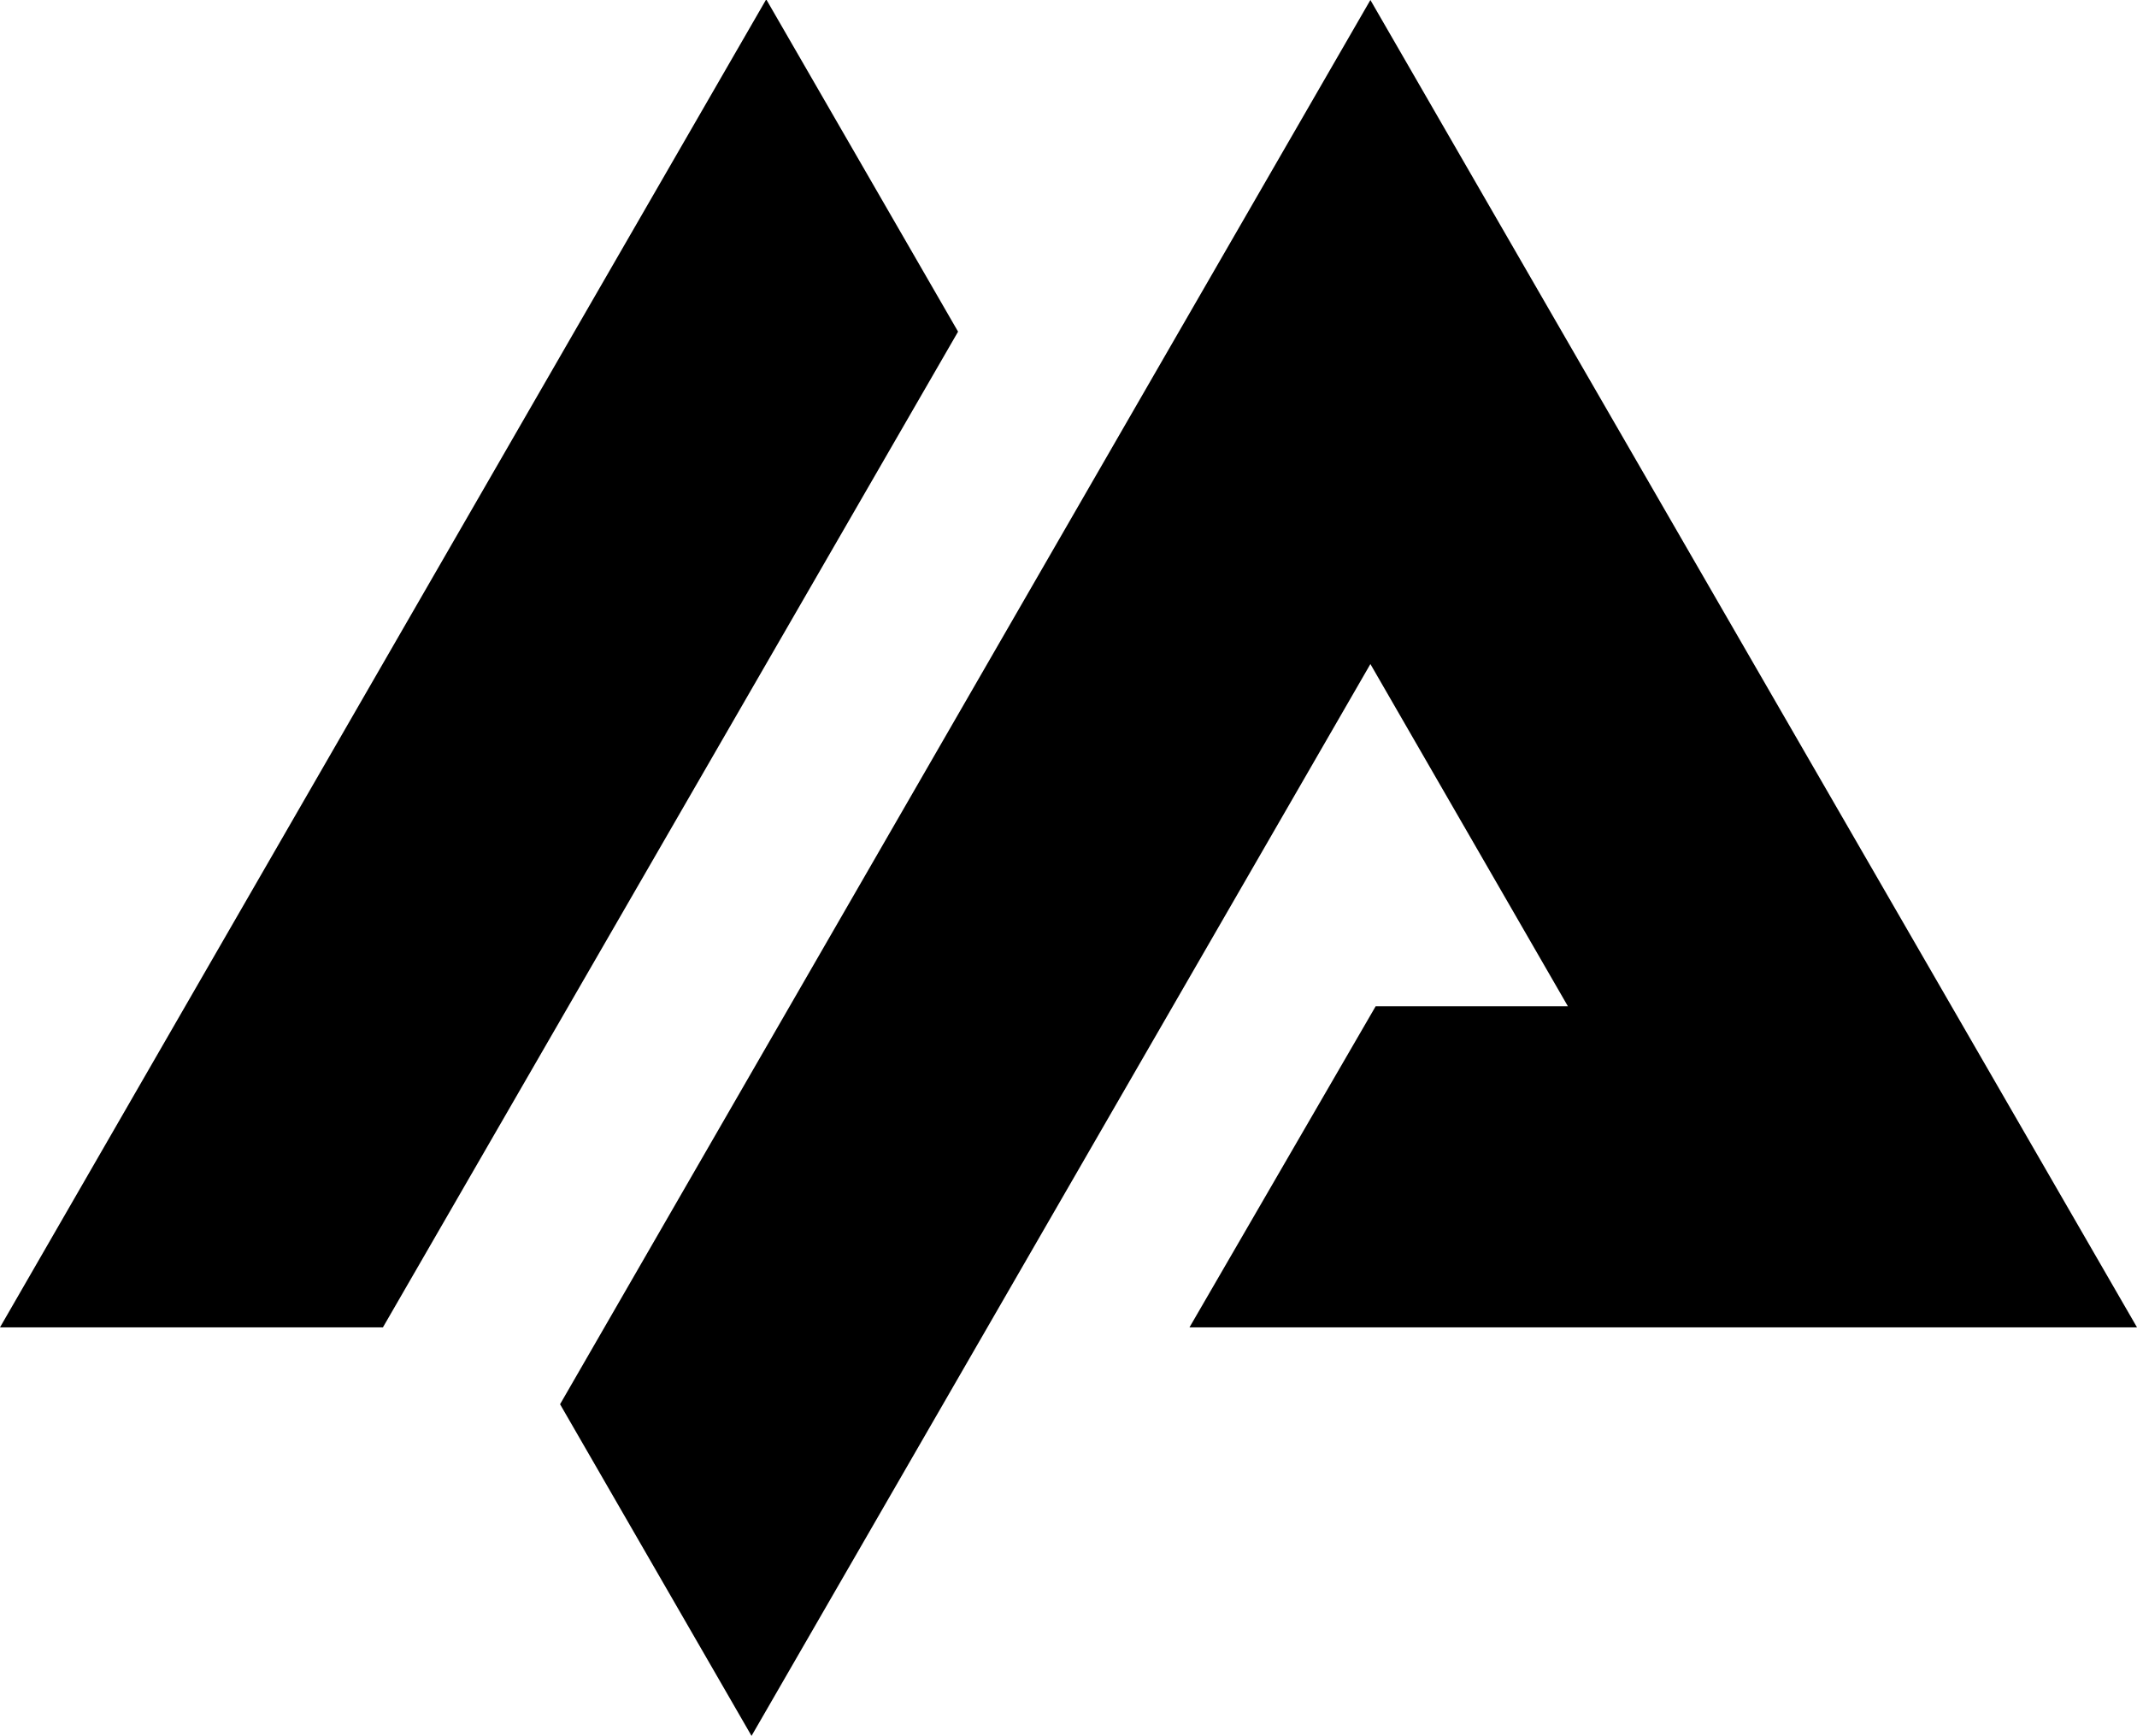
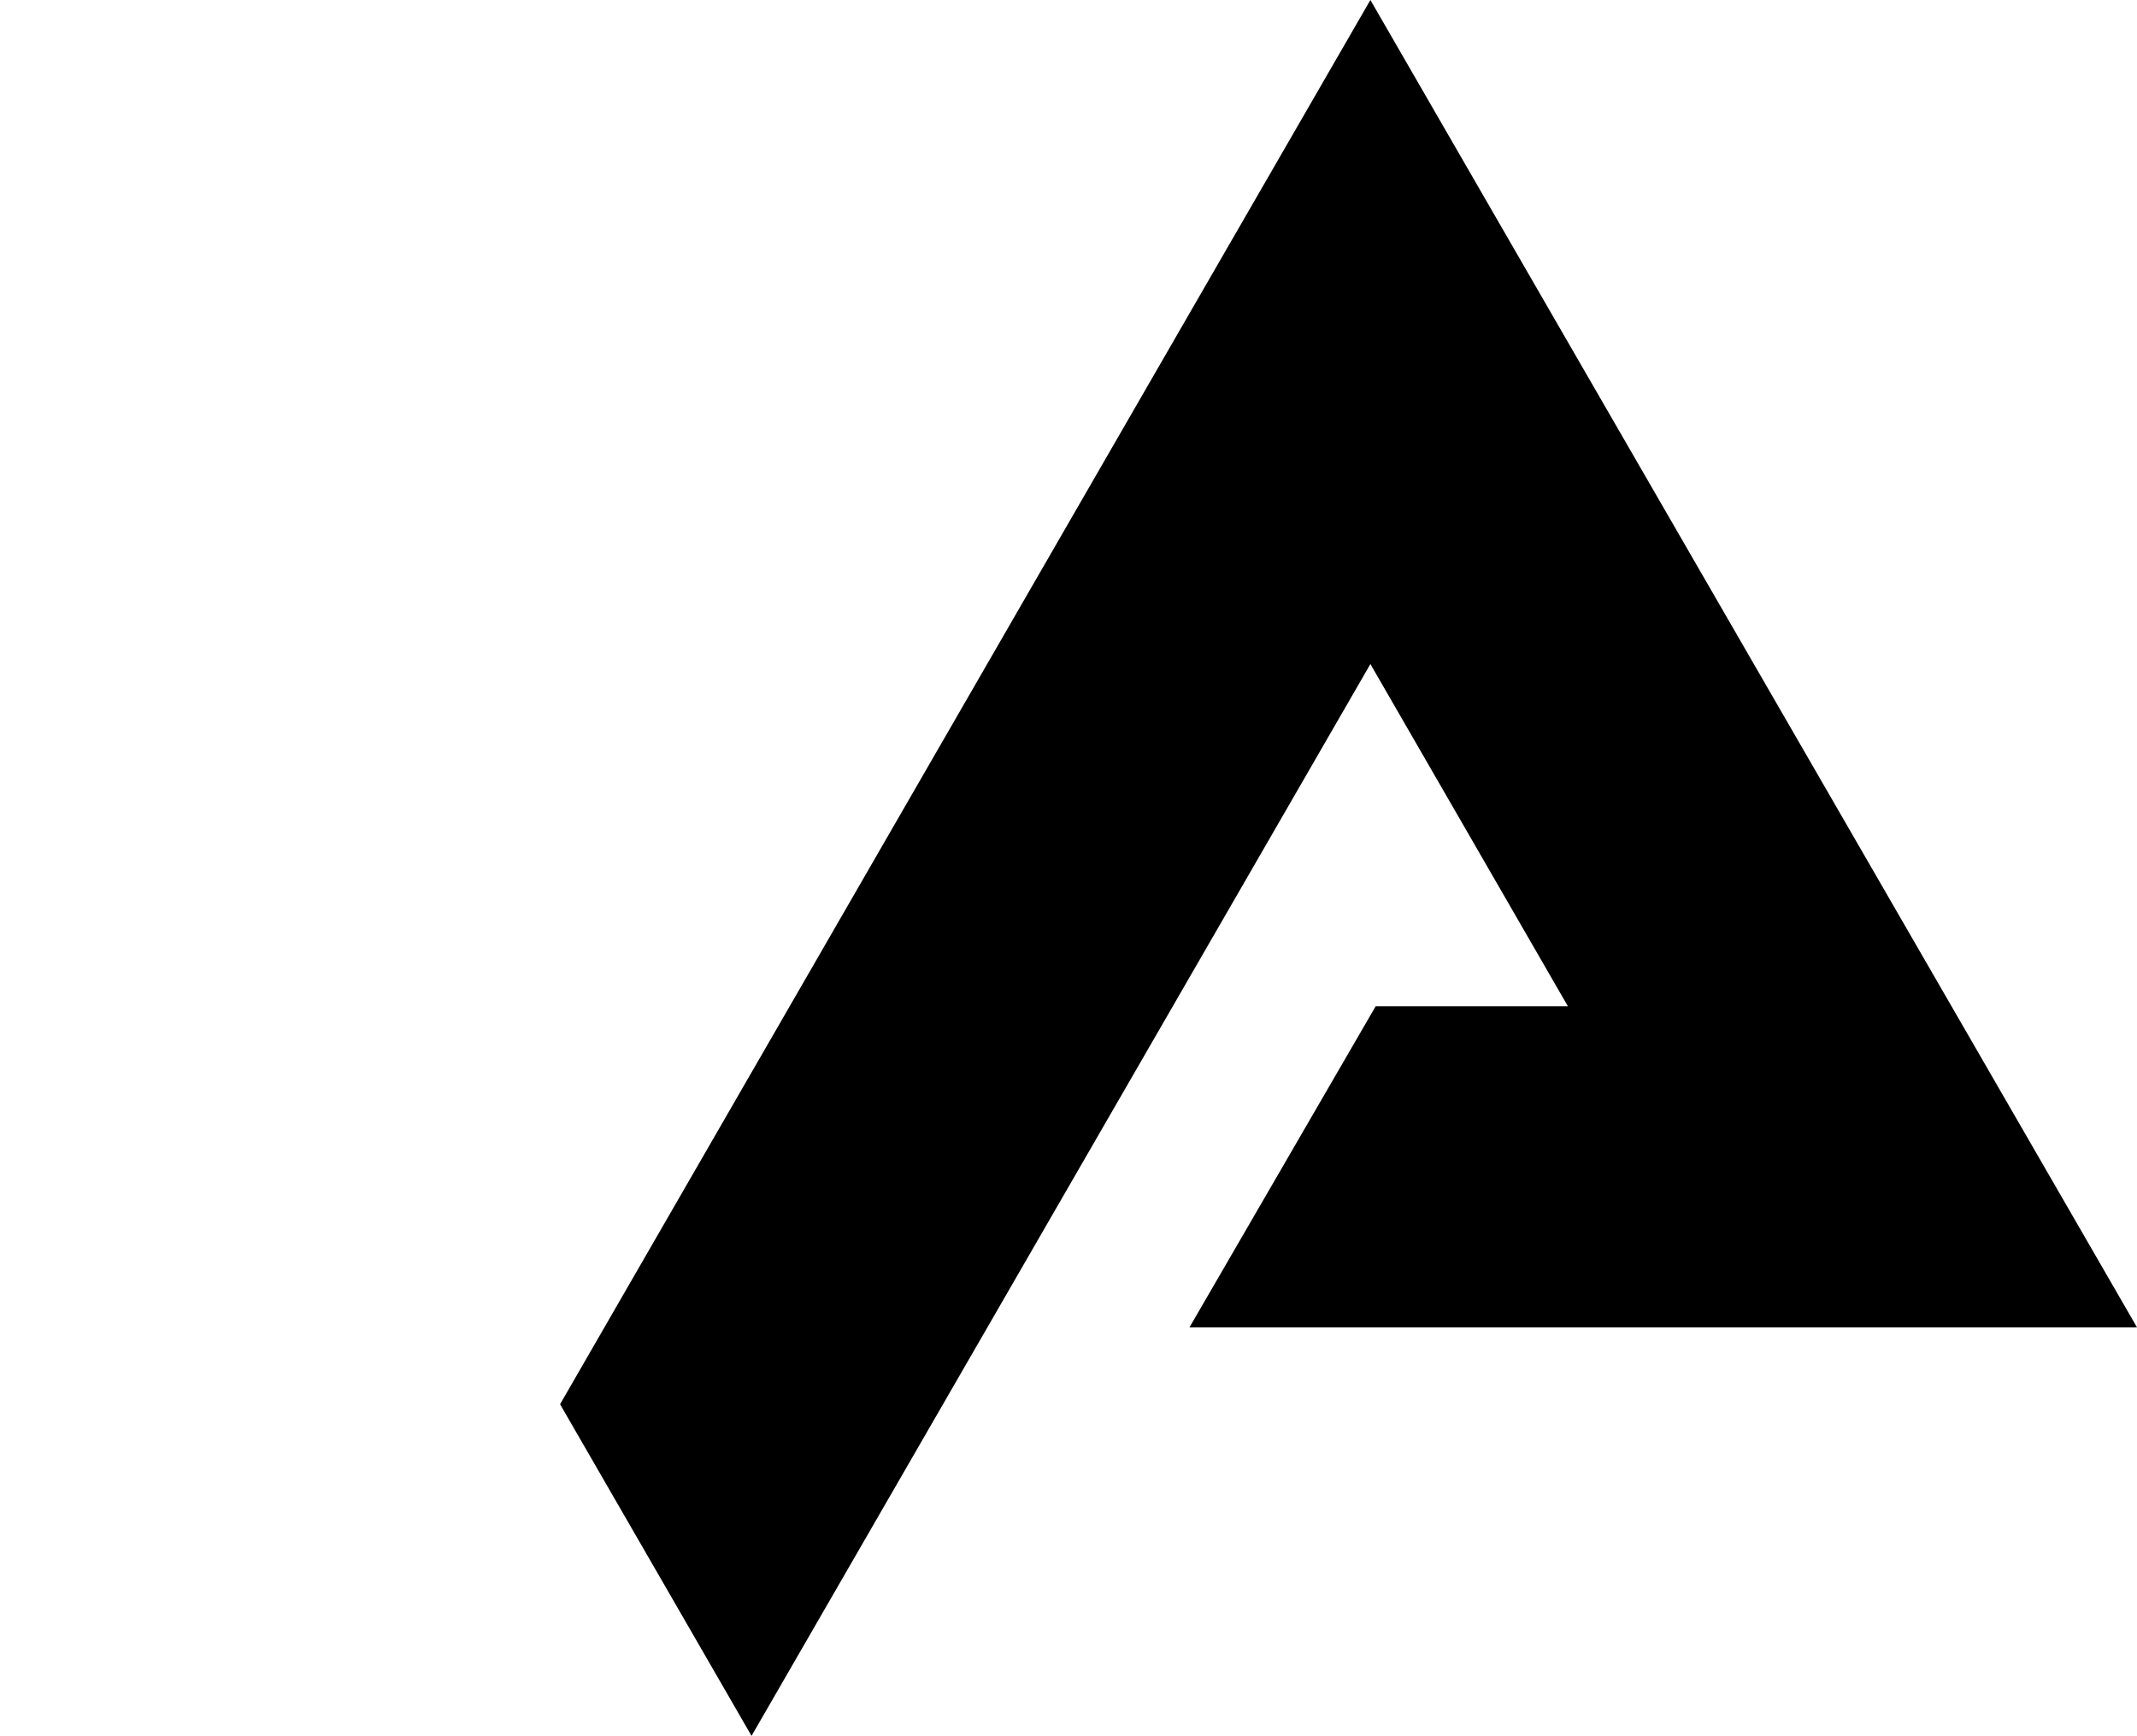
<svg xmlns="http://www.w3.org/2000/svg" xmlns:ns1="http://sodipodi.sourceforge.net/DTD/sodipodi-0.dtd" version="1.1" id="Слой_2" x="0px" y="0px" viewBox="0 0 283.5 230.3" style="enable-background:new 0 0 283.5 230.3;" xml:space="preserve" ns1:docname="96be28f0-eb16-4224-91b0-4d84f99f3209.svg">
  <defs id="defs4" />
  <g id="g4">
    <g id="g3">
      <polygon points="207.2,44 181.8,0 181.8,0 181.8,0 156.4,44 74.3,186.3 99.7,230.3 181.8,88.1 208,133.5 182.5,133.5 157.8,176.1 283.5,176.1 " id="polygon1" />
      <g id="g2">
-         <polygon points="101.7,0 101.6,0 76.2,44 0,176.1 50.8,176.1 127.1,44 101.7,0 " id="polygon2" />
-       </g>
+         </g>
    </g>
  </g>
</svg>